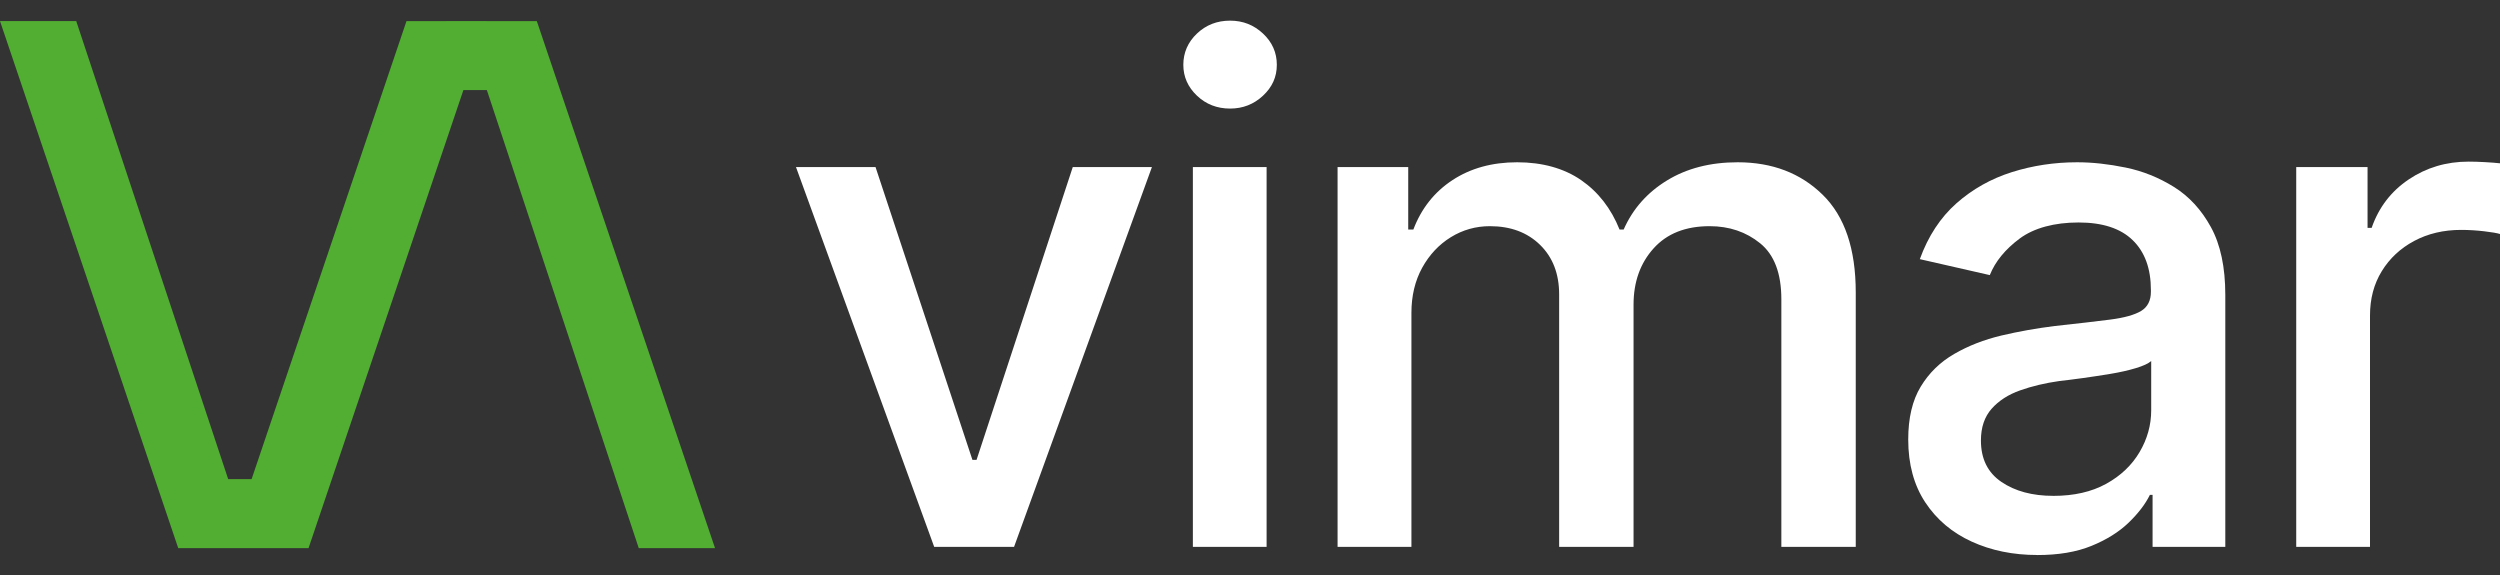
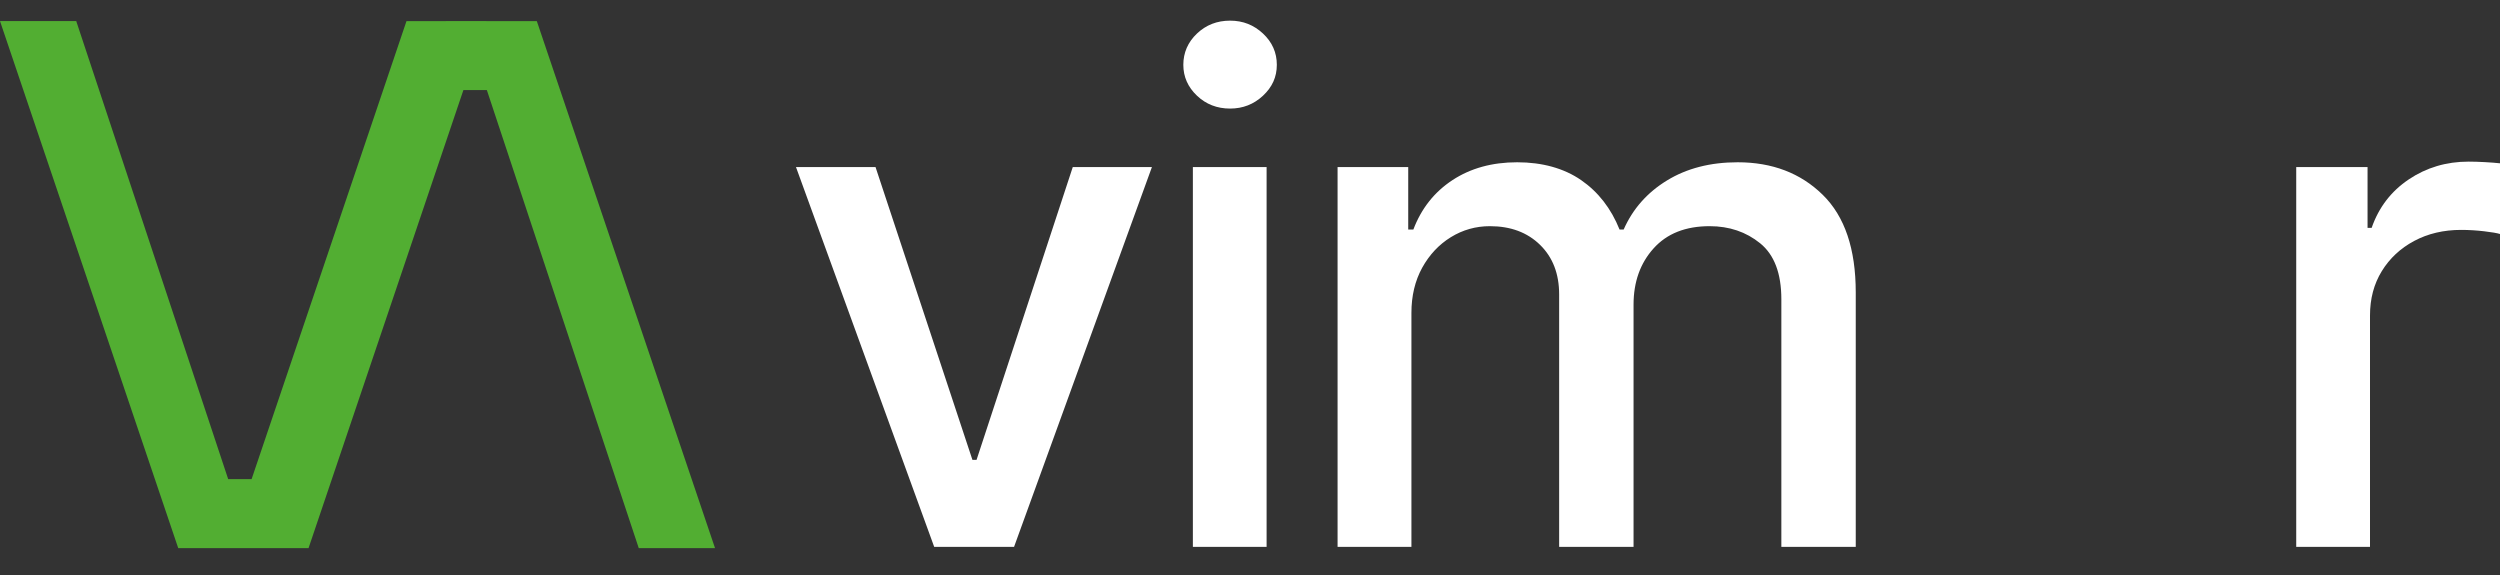
<svg xmlns="http://www.w3.org/2000/svg" width="100" height="23" viewBox="0 0 100 23" fill="none">
  <rect x="0" y="0" width="100" height="23" fill="#333333" stroke="none" />
  <path d="M21.499 0.923L21.472 0.845H19.456V0.843L16.259 0.845L10.064 19.165H9.127L3.058 0.87L3.05 0.843H0L7.102 21.845L7.129 21.924H9.116V21.925L12.342 21.924L18.536 3.603H19.474L25.541 21.898L25.551 21.925H28.601L21.499 0.923Z" fill="#52AE32" />
  <path d="M46.077 6.682L40.562 21.875H37.368L31.839 6.682H35.021L38.897 18.395H39.062L42.911 6.682H46.078H46.077Z" fill="white" />
  <path d="M49.203 4.343C48.685 4.343 48.242 4.172 47.879 3.828C47.516 3.483 47.333 3.071 47.333 2.592C47.333 2.112 47.514 1.686 47.879 1.342C48.242 0.997 48.685 0.826 49.203 0.826C49.721 0.826 50.152 0.999 50.52 1.342C50.888 1.686 51.073 2.103 51.073 2.592C51.073 3.081 50.888 3.485 50.52 3.828C50.152 4.172 49.713 4.343 49.203 4.343ZM47.715 21.875V6.682H50.664V21.875H47.715Z" fill="white" />
  <path d="M53.503 21.875V6.682H56.329V9.182H56.534C56.853 8.339 57.375 7.68 58.098 7.205C58.822 6.73 59.684 6.491 60.686 6.491C61.687 6.491 62.557 6.729 63.246 7.205C63.933 7.68 64.445 8.341 64.782 9.182H64.946C65.309 8.358 65.887 7.702 66.68 7.218C67.472 6.733 68.415 6.491 69.506 6.491C70.89 6.491 72.023 6.924 72.906 7.789C73.789 8.653 74.23 9.955 74.23 11.696V21.875H71.254V11.968C71.254 10.935 70.971 10.19 70.407 9.732C69.843 9.275 69.17 9.047 68.386 9.047C67.421 9.047 66.674 9.344 66.142 9.937C65.609 10.529 65.342 11.28 65.342 12.185V21.875H62.366V11.778C62.366 10.954 62.112 10.292 61.602 9.794C61.092 9.295 60.423 9.047 59.596 9.047C59.032 9.047 58.51 9.194 58.033 9.488C57.556 9.783 57.174 10.191 56.886 10.712C56.601 11.232 56.457 11.833 56.457 12.512V21.875H53.508H53.503Z" fill="white" />
-   <path d="M81.488 22.2C80.523 22.2 79.649 22.021 78.867 21.664C78.084 21.306 77.466 20.784 77.011 20.095C76.556 19.406 76.329 18.568 76.329 17.58C76.329 16.72 76.495 16.016 76.828 15.467C77.159 14.918 77.608 14.481 78.172 14.156C78.736 13.83 79.365 13.585 80.057 13.421C80.749 13.258 81.458 13.132 82.186 13.041C83.105 12.942 83.846 12.855 84.412 12.783C84.976 12.71 85.388 12.594 85.647 12.437C85.906 12.278 86.036 12.022 86.036 11.669V11.602C86.036 10.742 85.792 10.075 85.306 9.605C84.819 9.133 84.097 8.899 83.142 8.899C82.186 8.899 81.365 9.114 80.786 9.543C80.208 9.974 79.81 10.46 79.592 11.004L76.793 10.366C77.129 9.441 77.619 8.698 78.26 8.13C78.902 7.564 79.64 7.149 80.472 6.886C81.305 6.623 82.177 6.491 83.086 6.491C83.696 6.491 84.342 6.562 85.025 6.702C85.707 6.842 86.352 7.101 86.957 7.477C87.561 7.853 88.056 8.389 88.438 9.087C88.82 9.786 89.012 10.687 89.012 11.792V21.875H86.103V19.796H85.995C85.813 20.167 85.528 20.538 85.141 20.911C84.754 21.282 84.26 21.59 83.66 21.835C83.059 22.081 82.336 22.202 81.489 22.202L81.488 22.2ZM82.129 19.835C82.957 19.835 83.663 19.675 84.246 19.353C84.829 19.032 85.274 18.607 85.584 18.082C85.893 17.557 86.048 17 86.048 16.41V14.44C85.939 14.539 85.734 14.635 85.434 14.725C85.134 14.816 84.792 14.893 84.41 14.956C84.028 15.019 83.655 15.075 83.29 15.126C82.927 15.176 82.622 15.214 82.376 15.241C81.802 15.322 81.279 15.447 80.805 15.615C80.331 15.783 79.952 16.027 79.666 16.349C79.38 16.672 79.237 17.095 79.237 17.62C79.237 18.354 79.51 18.906 80.057 19.277C80.603 19.648 81.293 19.834 82.132 19.834L82.129 19.835Z" fill="white" />
  <path d="M91.849 21.875V6.682H94.702V9.114H94.866C95.149 8.298 95.642 7.653 96.348 7.178C97.052 6.704 97.852 6.465 98.744 6.465C98.926 6.465 99.142 6.471 99.394 6.485C99.643 6.499 99.845 6.515 100 6.532V9.36C99.882 9.323 99.67 9.287 99.365 9.251C99.06 9.215 98.752 9.196 98.444 9.196C97.743 9.196 97.117 9.344 96.567 9.638C96.016 9.932 95.585 10.336 95.271 10.847C94.956 11.36 94.8 11.949 94.8 12.621V21.875H91.851H91.849Z" fill="white" />
</svg>